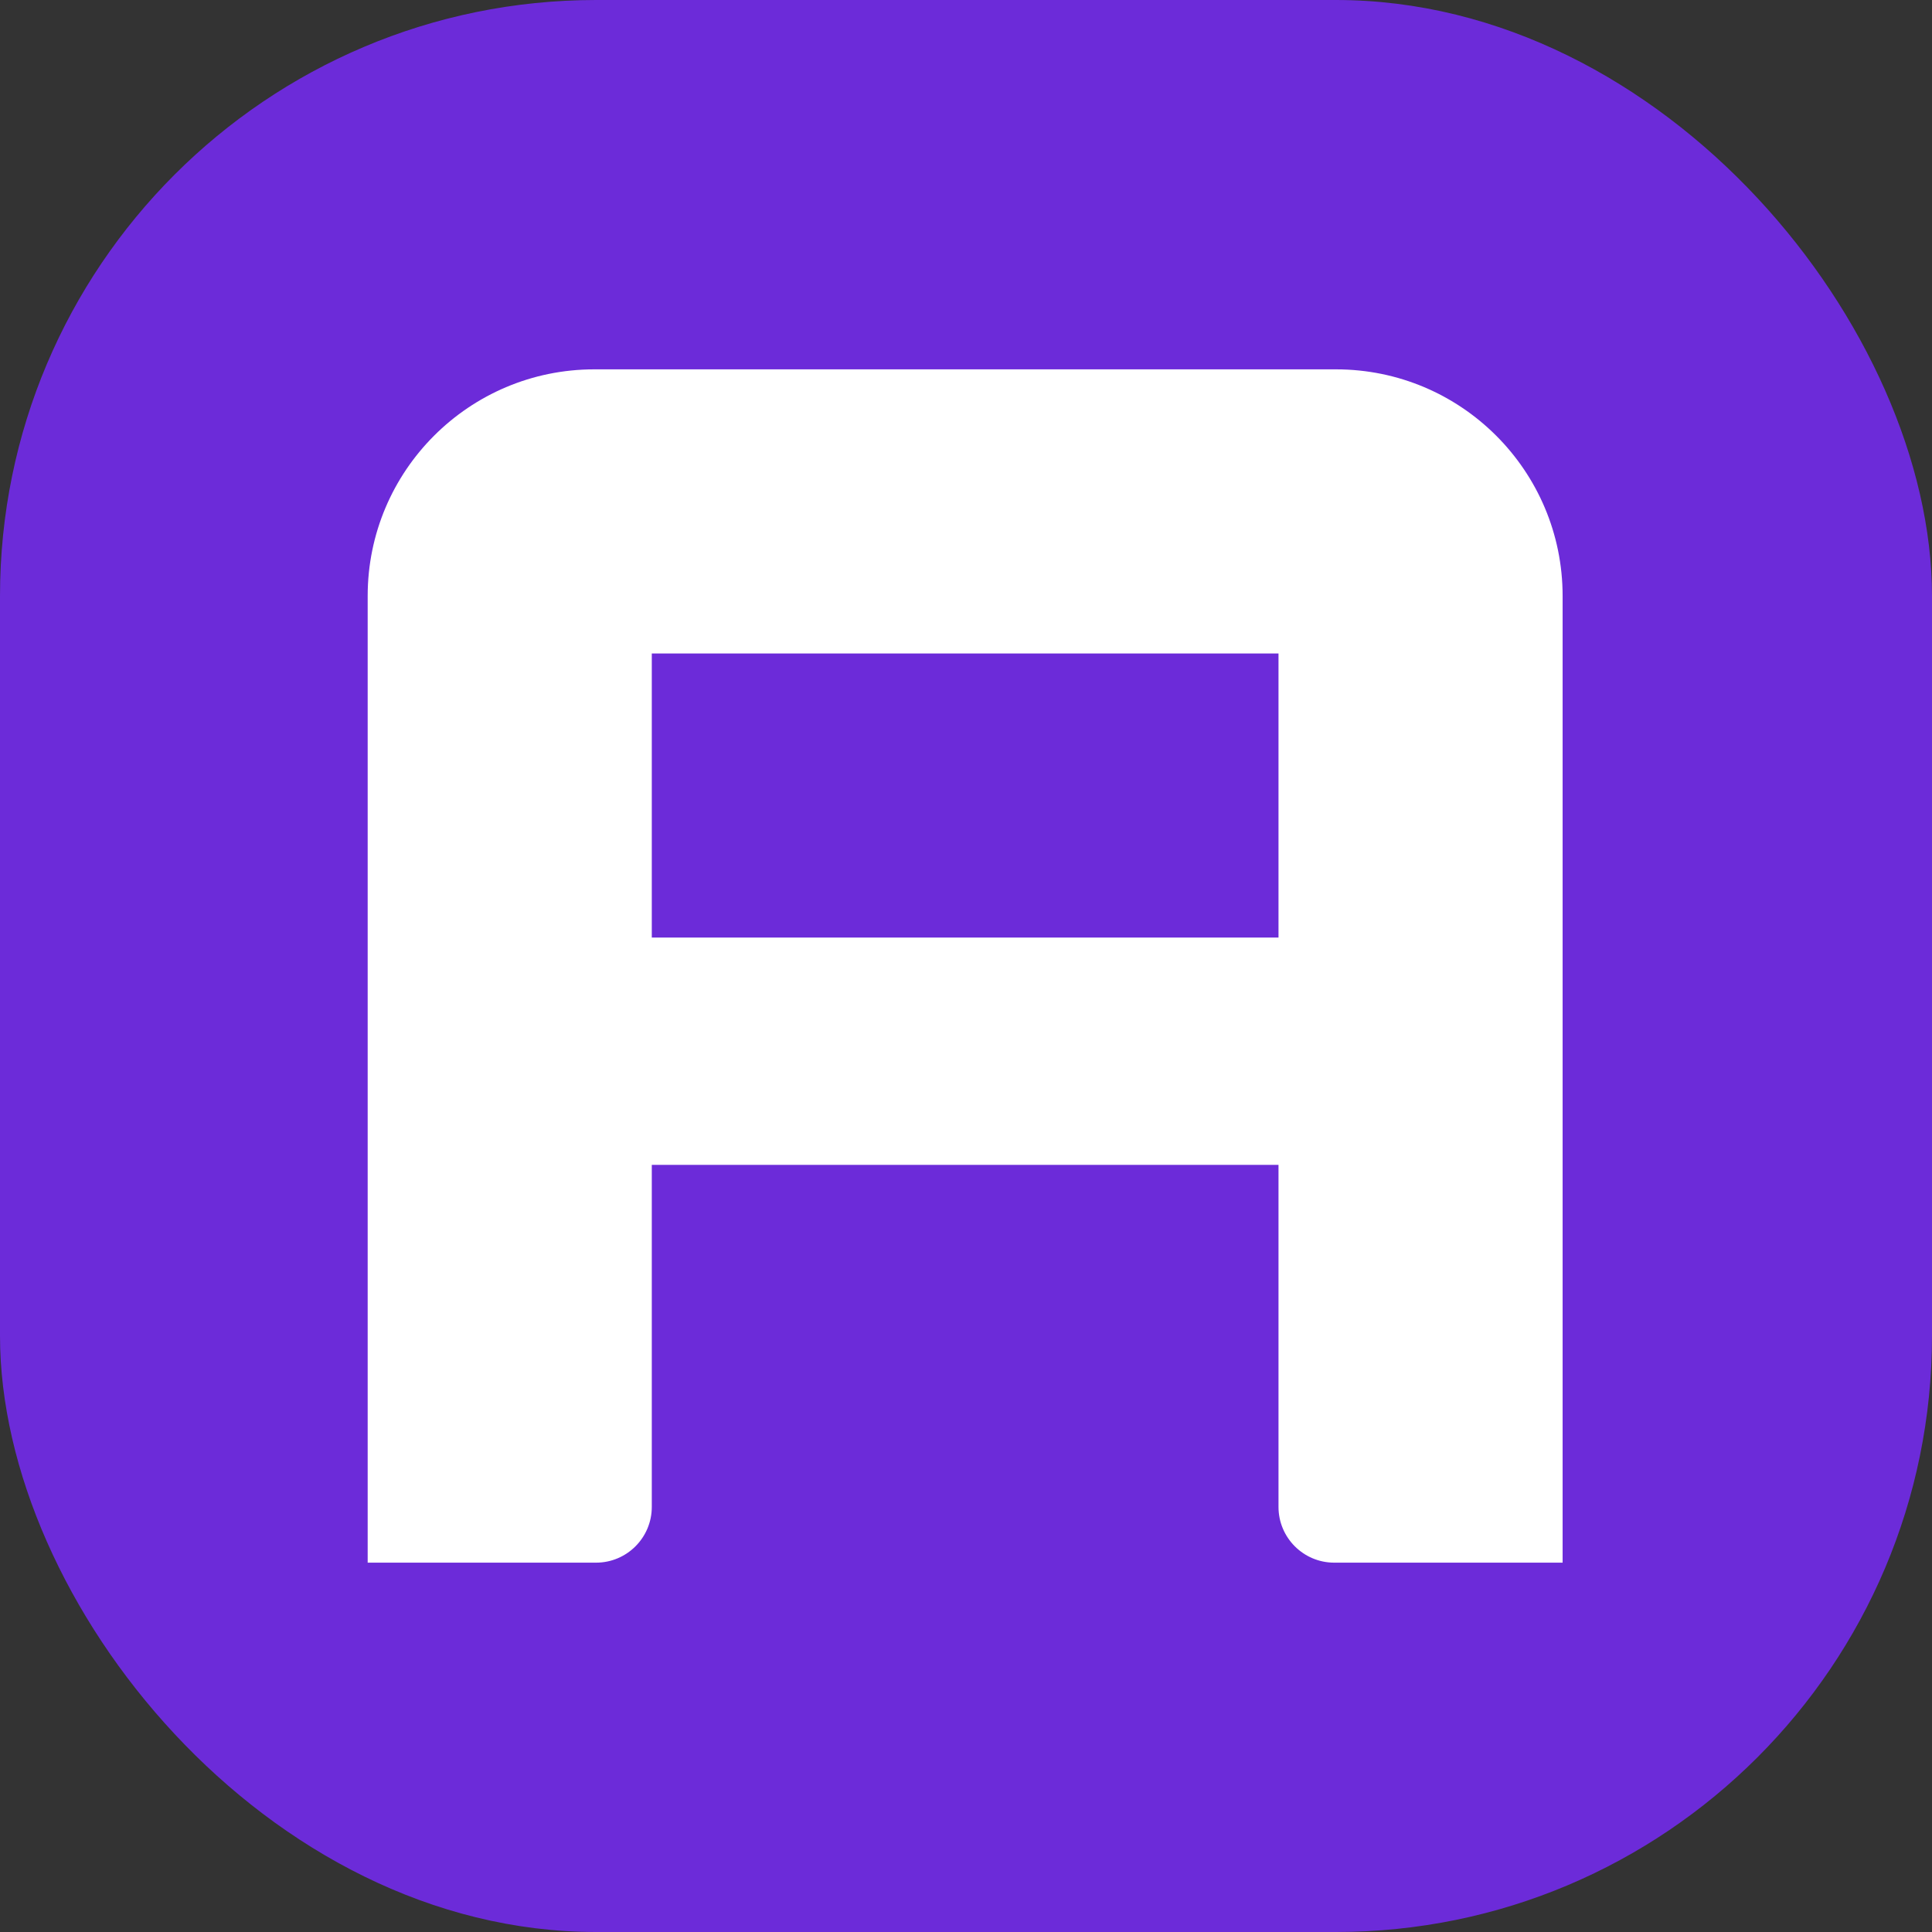
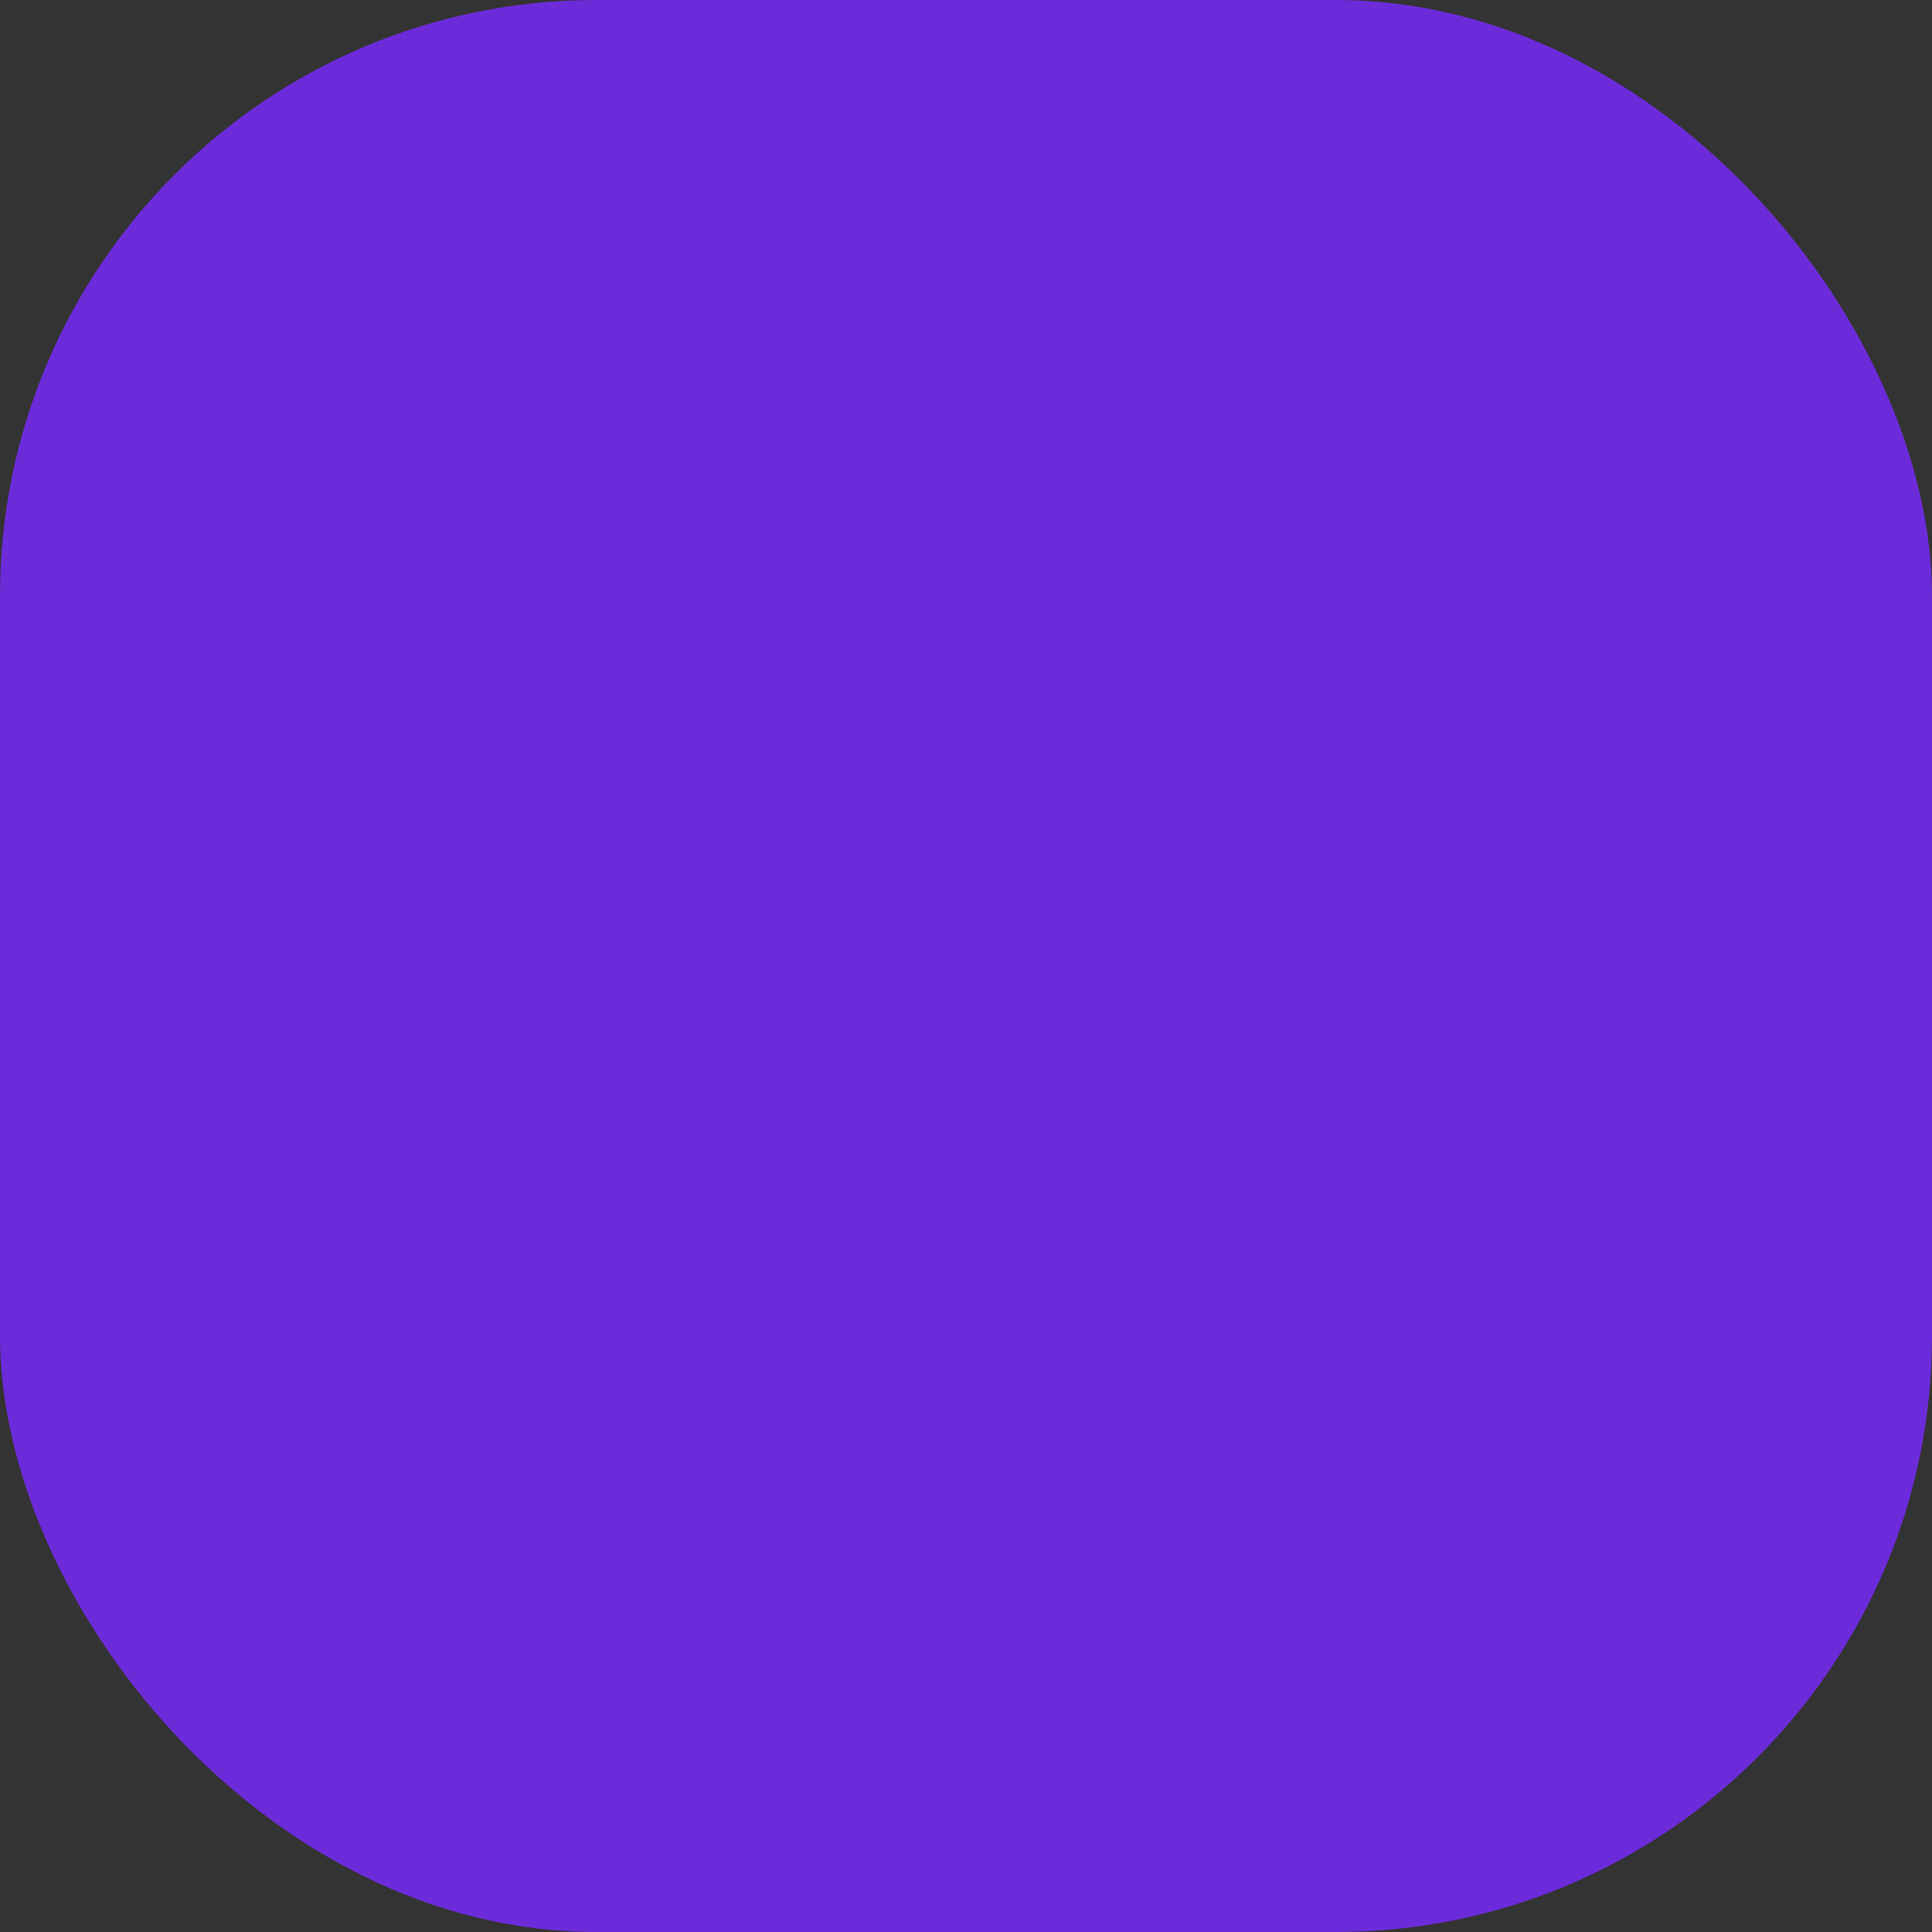
<svg xmlns="http://www.w3.org/2000/svg" id="Layer_1" viewBox="37.97 37.97 520 520">
  <rect x="37.97" y="37.97" width="520" height="520" fill="#333333" stroke="none" />
  <defs>
    <style>
      .cls-1 {
        fill: #fff;
      }

      .cls-2 {
        fill: #6c2bd9;
      }
    </style>
  </defs>
  <rect class="cls-2" x="37.97" y="37.97" width="520" height="520" rx="160.45" ry="160.45" />
-   <path class="cls-1" d="M213.4,351.5v92.06c0,8.28-6.72,15-15,15h-61.47v-244.71s0-15.47,0-15.47c0-33.69,27.31-61,61-61h15.47s168.68,0,168.68,0h15.47c33.69,0,61,27.31,61,61v260.18h-61.47c-8.28,0-15-6.72-15-15v-92.06h-168.68ZM382.08,290.32v-76.47h-168.68s0,76.47,0,76.47h168.68Z" />
</svg>